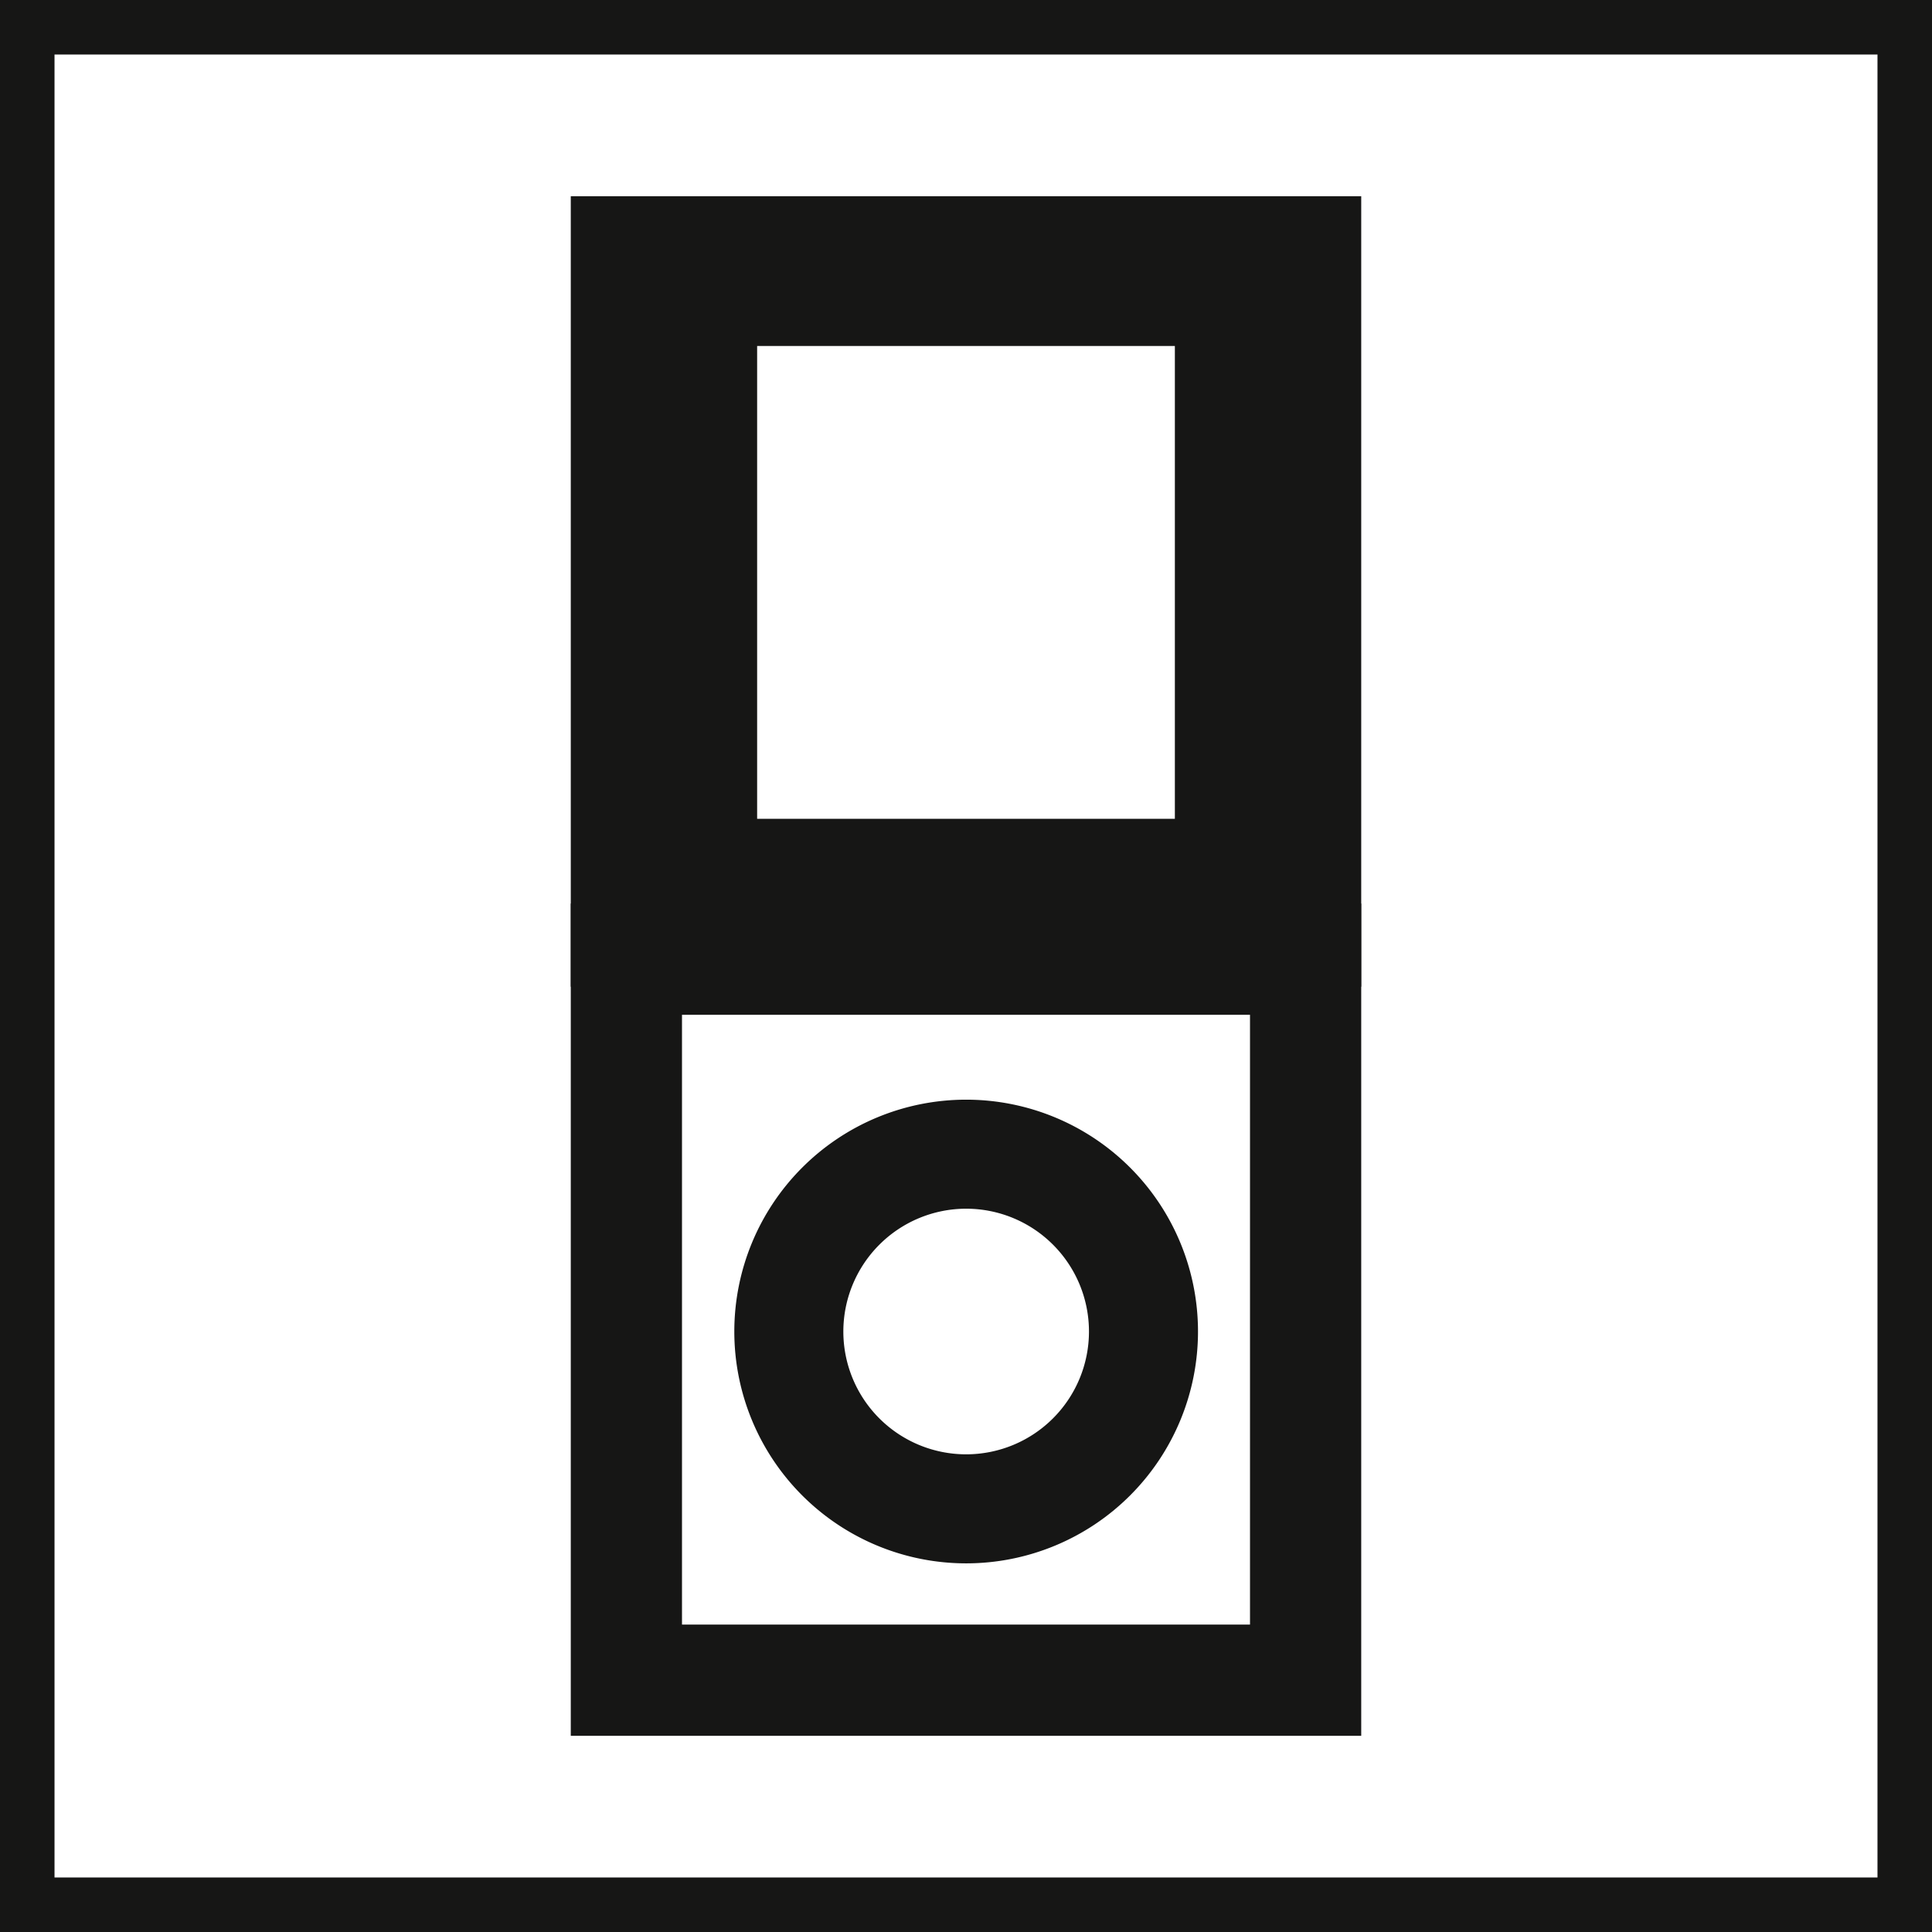
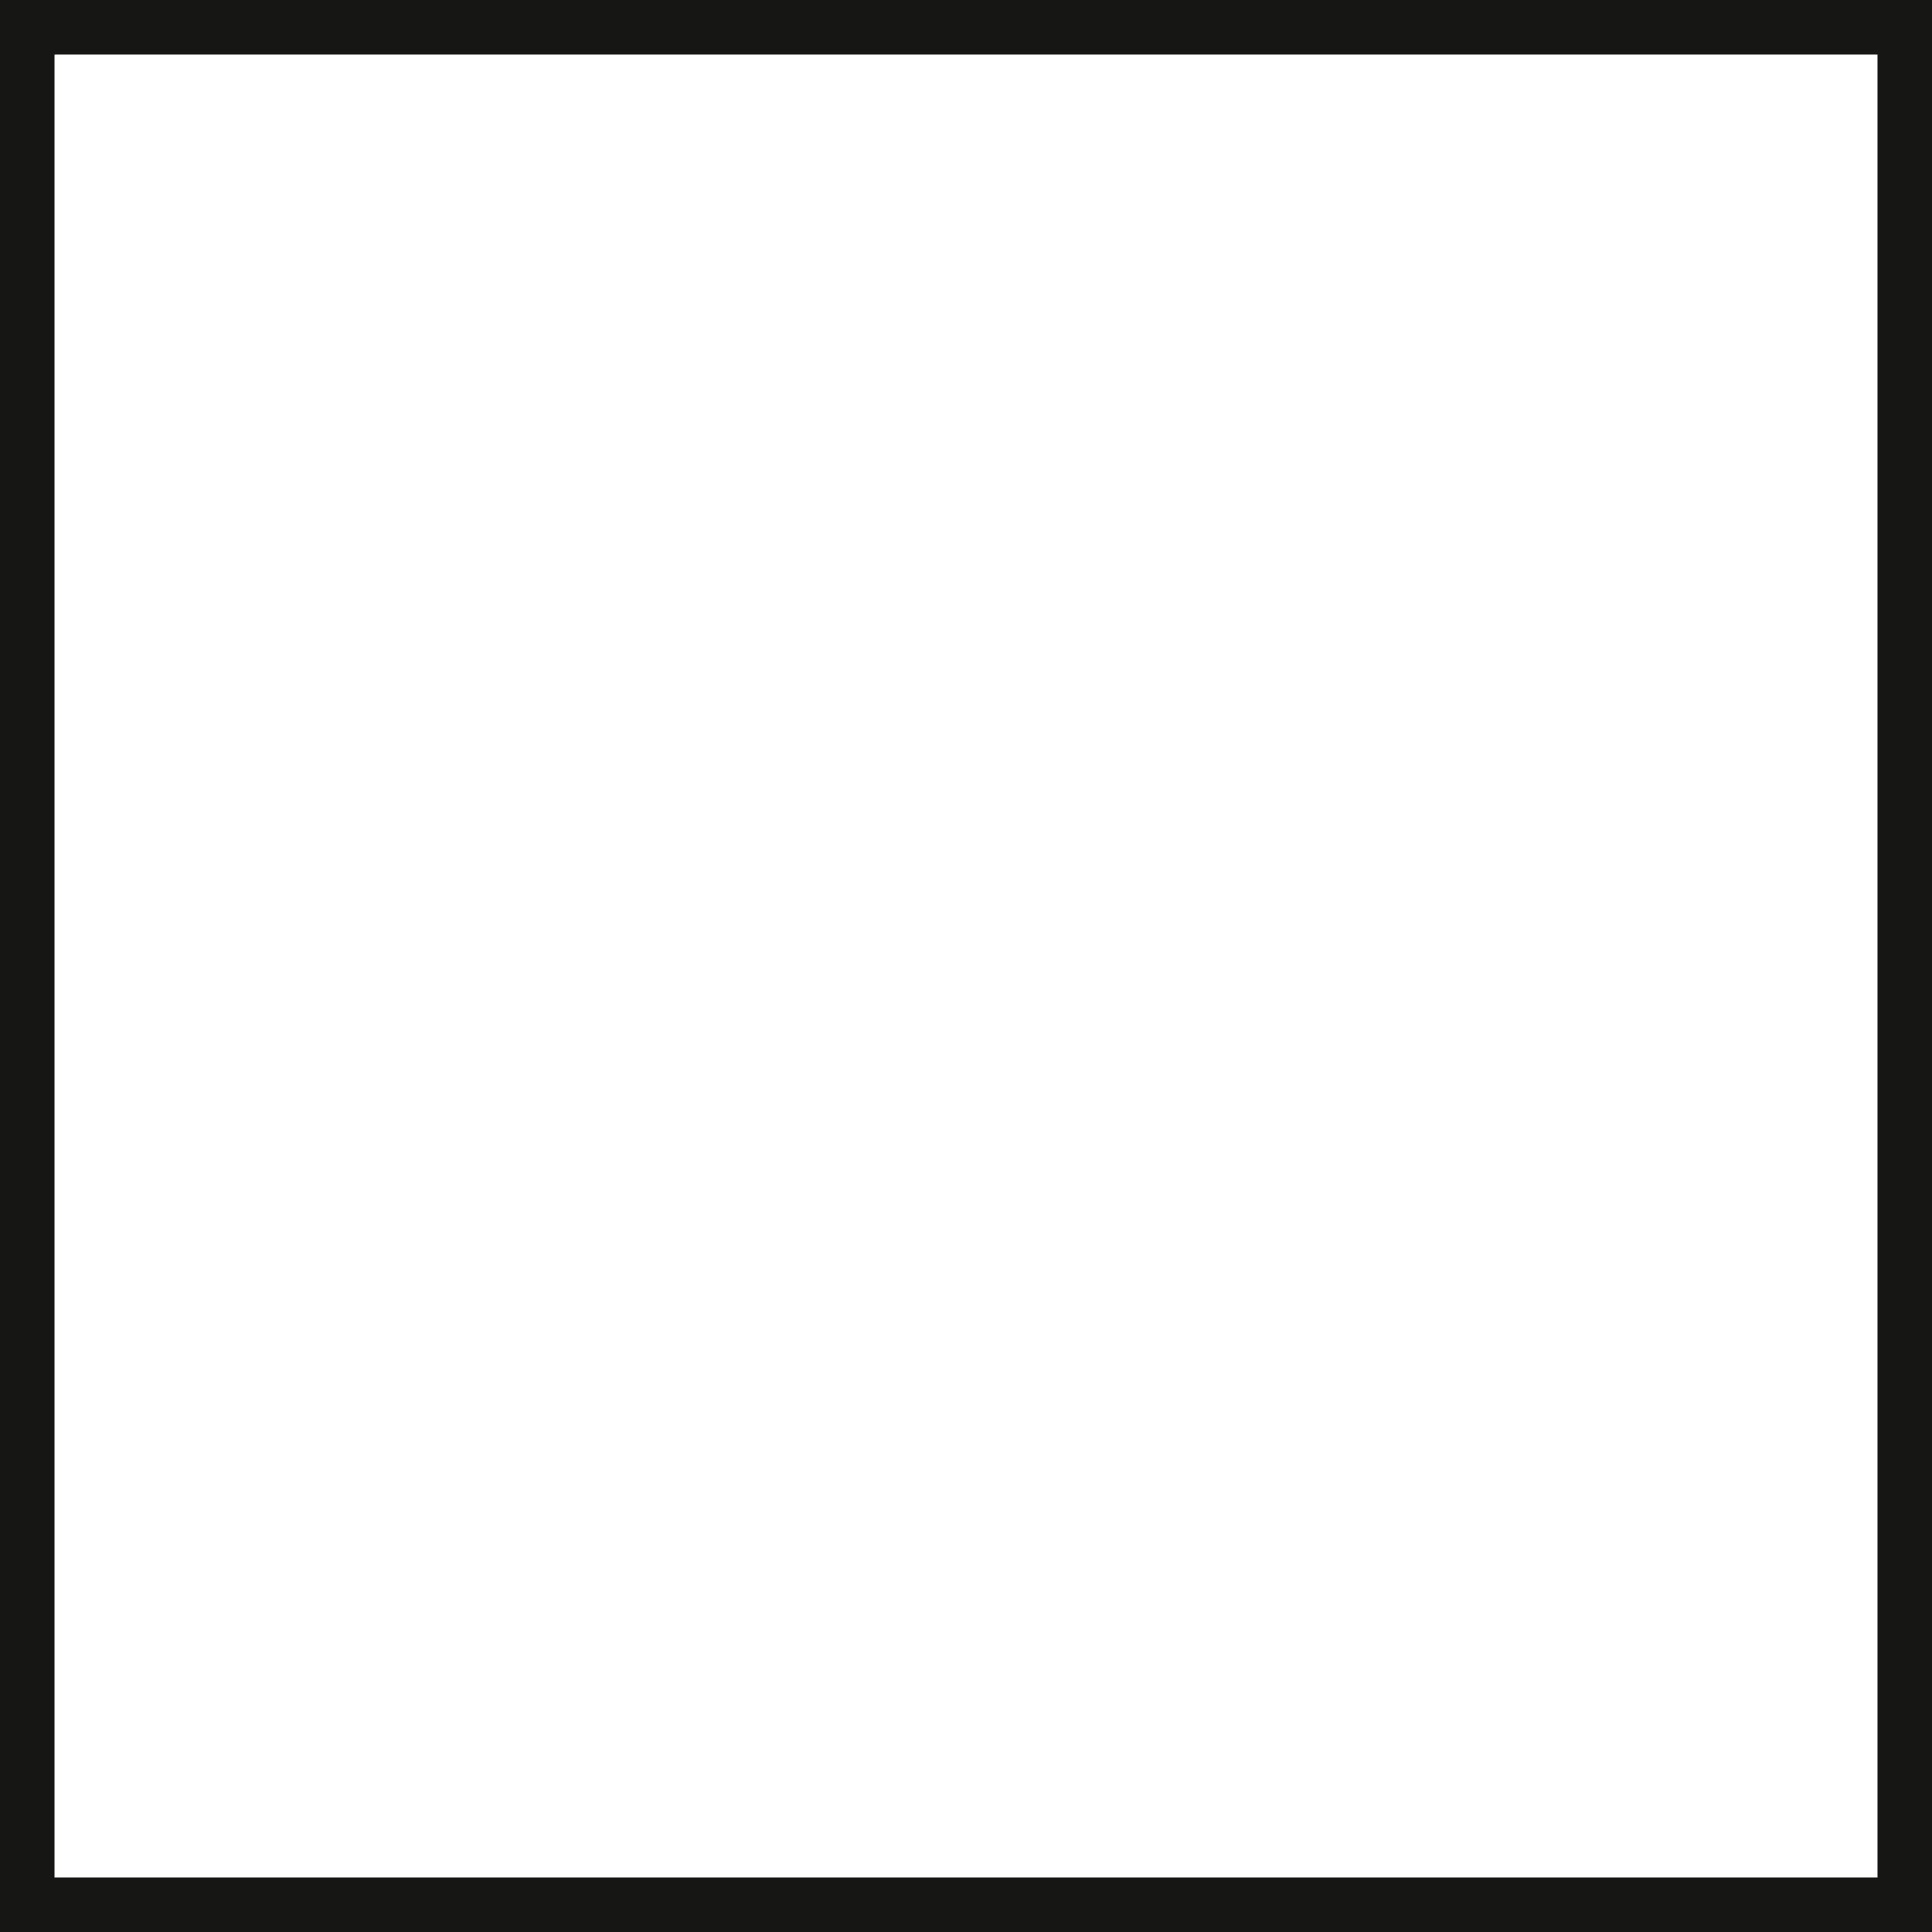
<svg xmlns="http://www.w3.org/2000/svg" width="37" height="37" viewBox="0 0 37 37">
  <rect x="0" y="0" width="37" height="37" fill="#808080" stroke="none" />
  <defs>
    <clipPath id="clip-path">
-       <rect id="Rectángulo_727" data-name="Rectángulo 727" width="37" height="37" fill="none" />
-     </clipPath>
+       </clipPath>
    <clipPath id="clip-INTERRUPTOR">
      <rect width="37" height="37" />
    </clipPath>
  </defs>
  <g id="INTERRUPTOR" clip-path="url(#clip-INTERRUPTOR)">
    <rect width="37" height="37" fill="#fff" />
    <g id="Grupo_897" data-name="Grupo 897">
      <g id="Grupo_896" data-name="Grupo 896">
        <g id="Grupo_895" data-name="Grupo 895">
          <g id="Grupo_894" data-name="Grupo 894" transform="translate(0 0)">
-             <path id="Trazado_3147" data-name="Trazado 3147" d="M1.044,1.044H35.956V35.956H1.044ZM0,37H37V0H0Z" fill="#161615" />
-             <rect id="Rectángulo_725" data-name="Rectángulo 725" width="13.008" height="13.008" transform="translate(11.996 4.822)" fill="#161615" />
-             <path id="Trazado_3148" data-name="Trazado 3148" d="M55.441,27.123H44.563V16.245H55.441Zm2.13-13.008H42.433V29.253H57.571Z" transform="translate(-31.502 -10.357)" fill="#161615" />
+             <path id="Trazado_3147" data-name="Trazado 3147" d="M1.044,1.044H35.956V35.956H1.044M0,37H37V0H0Z" fill="#161615" />
            <rect id="Rectángulo_726" data-name="Rectángulo 726" width="13.008" height="13.809" transform="translate(11.996 18.368)" fill="#fff" />
-             <path id="Trazado_3149" data-name="Trazado 3149" d="M55.441,81.551H44.563V69.872H55.441Zm2.13-13.809H42.433V83.681H57.571Z" transform="translate(-31.502 -50.438)" fill="#161615" />
            <line id="Línea_827" data-name="Línea 827" y2="9.055" transform="translate(18.5 6.626)" fill="none" stroke="#fff" stroke-miterlimit="10" stroke-width="8" />
            <g id="Grupo_893" data-name="Grupo 893">
              <g id="Grupo_892" data-name="Grupo 892" clip-path="url(#clip-path)">
-                 <path id="Trazado_3150" data-name="Trazado 3150" d="M58.3,82.759a2.352,2.352,0,1,1-2.352,2.352A2.354,2.354,0,0,1,58.3,82.759m0-2.088a4.44,4.44,0,1,0,4.44,4.44,4.44,4.44,0,0,0-4.44-4.44" transform="translate(-39.797 -59.611)" fill="#161615" />
-               </g>
+                 </g>
            </g>
          </g>
        </g>
      </g>
    </g>
  </g>
</svg>